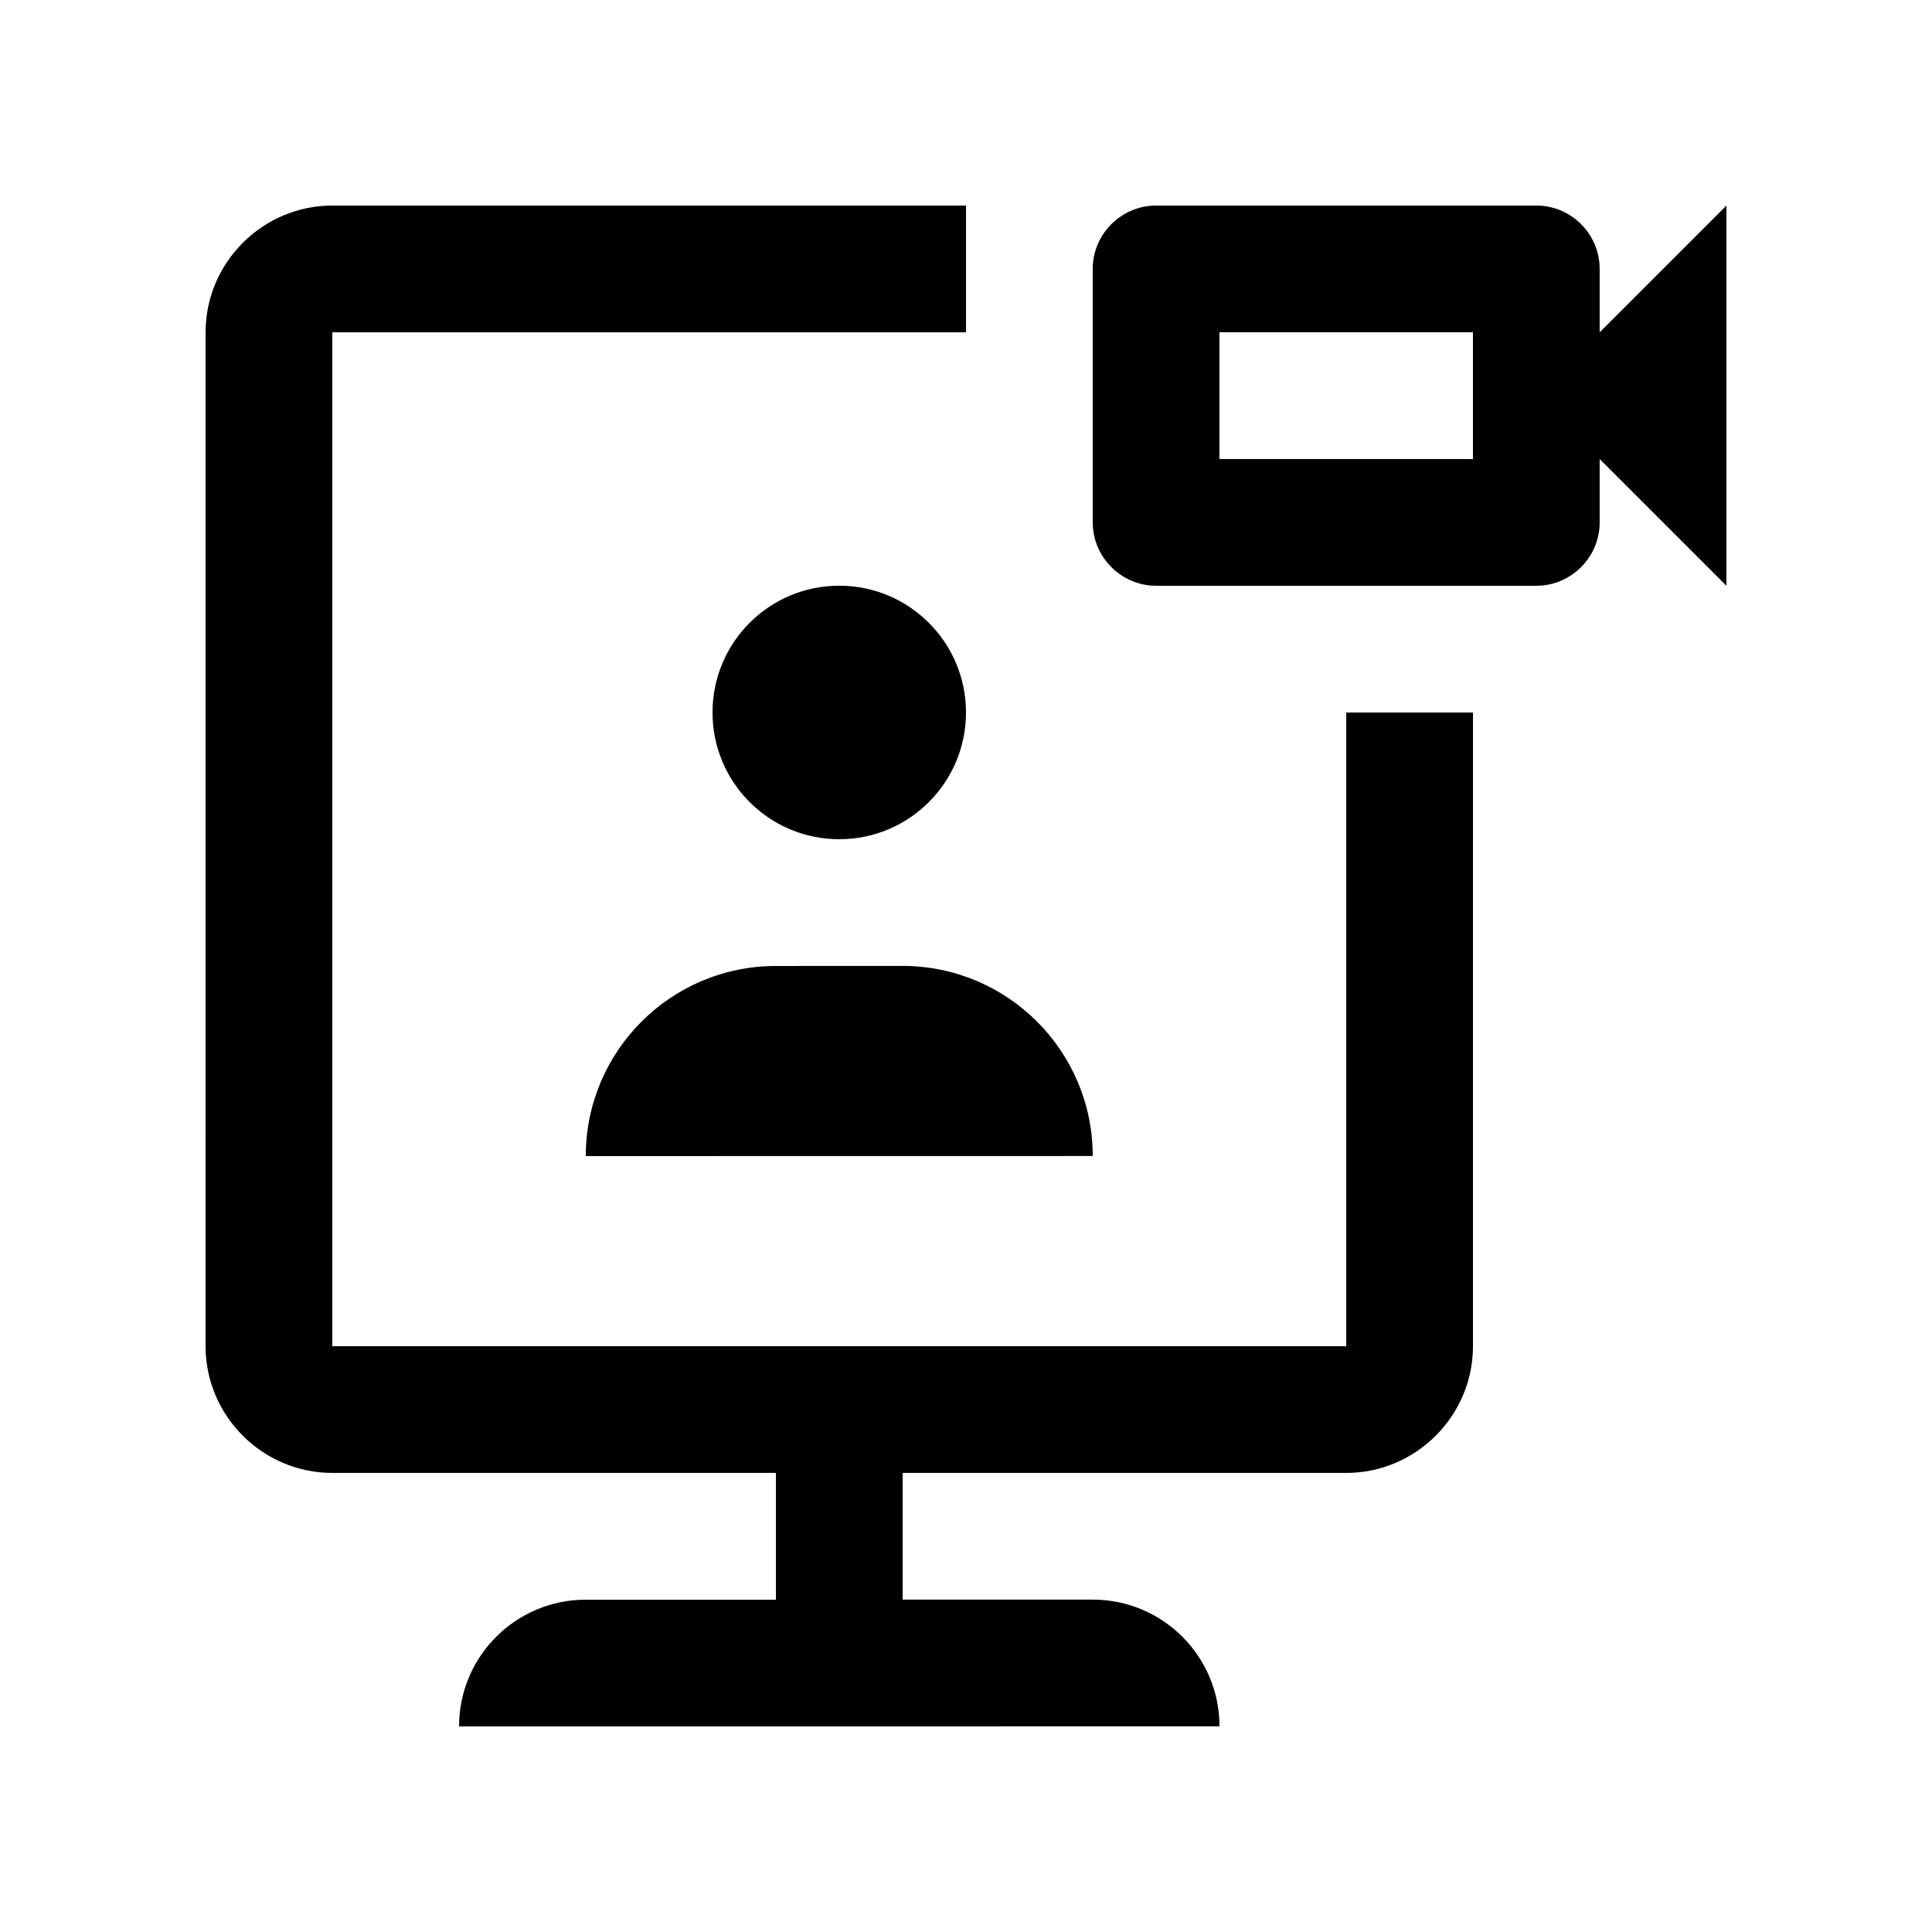
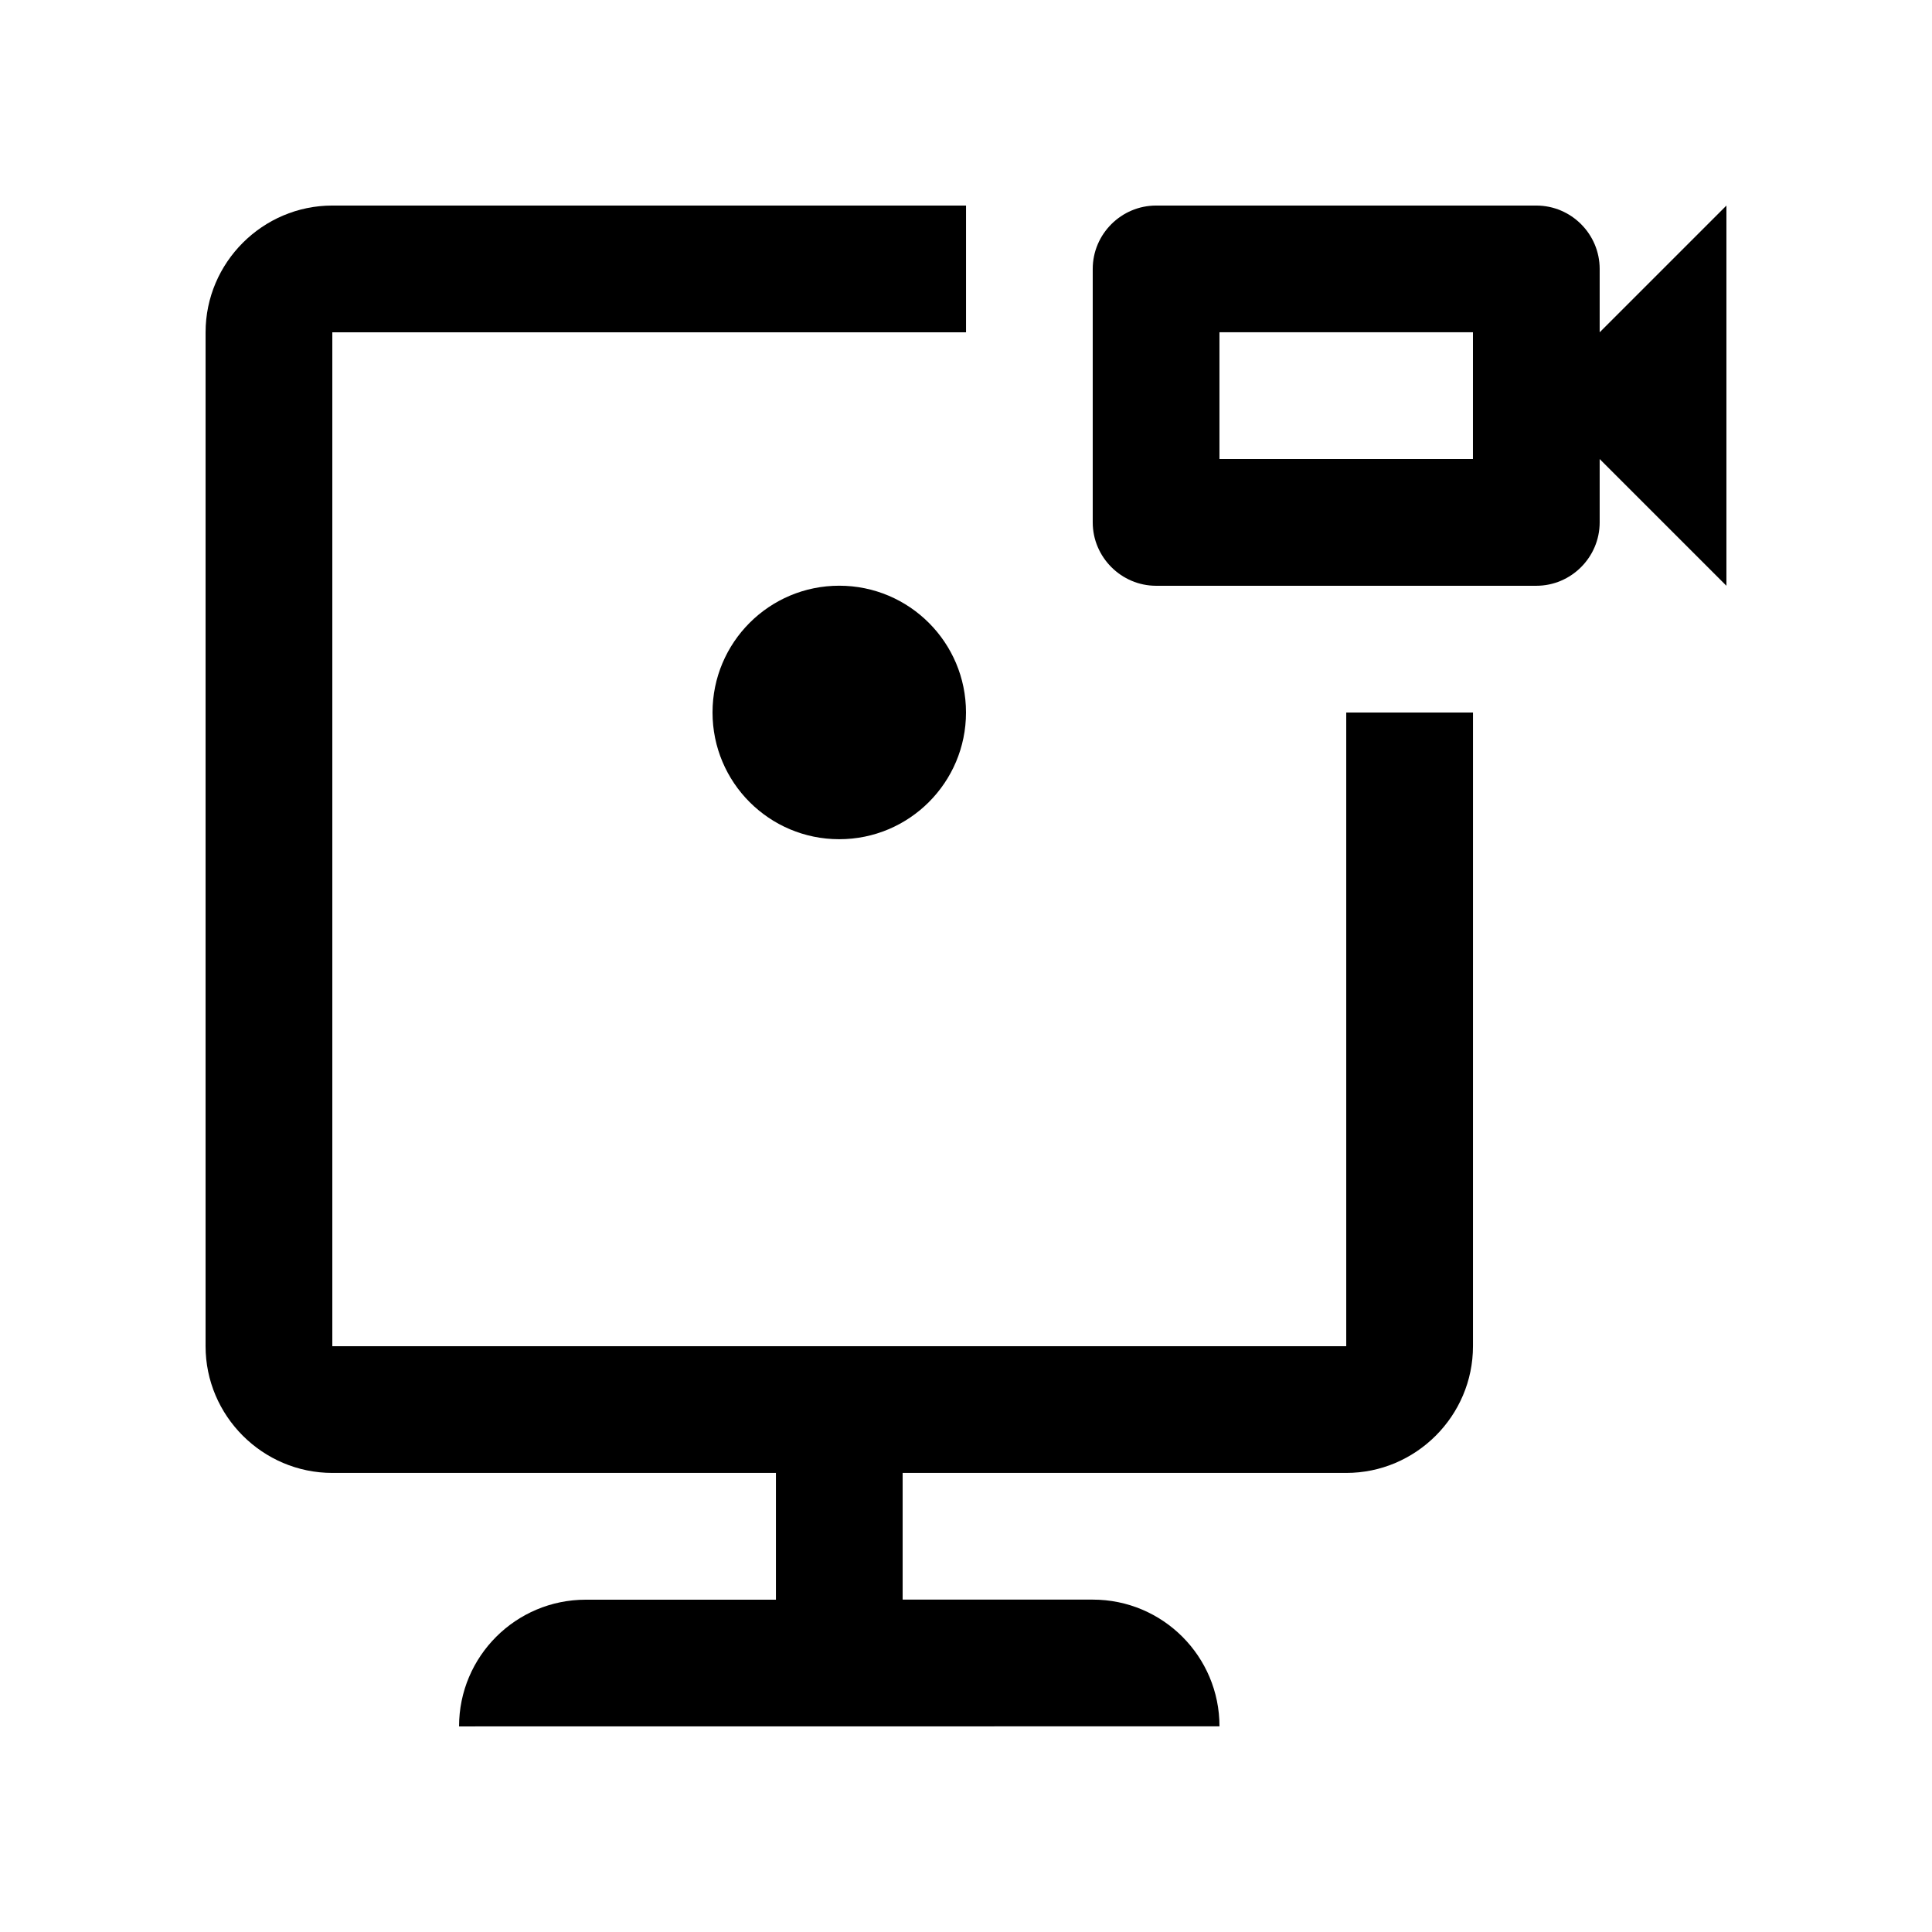
<svg xmlns="http://www.w3.org/2000/svg" fill="#000000" width="800px" height="800px" version="1.1" viewBox="144 144 512 512">
  <g>
    <path d="m383.21 534.34v33.574h50.383c18.551 0 33.582 15.035 33.582 33.582l-201.52 0.02c0-18.551 15.039-33.582 33.59-33.582h50.383v-33.594h-117.56c-18.469 0-33.59-15.113-33.59-33.582l0.004-268.7c0-18.469 15.117-33.586 33.586-33.586h167.94v33.59l-167.94-0.004v268.7h268.7v-167.94h33.59l-0.004 167.94c0 18.469-15.125 33.582-33.59 33.582z" />
    <path d="m567.93 232.06v-16.793c0-9.246-7.543-16.793-16.793-16.793h-100.76c-9.215 0-16.793 7.547-16.793 16.793v67.172c0 9.219 7.578 16.797 16.793 16.797h100.76c9.25 0 16.793-7.578 16.793-16.793v-16.793l33.59 33.586v-100.76zm-33.586 33.586h-67.176v-33.59h67.18z" />
-     <path d="m400 332.81c0 18.551-15.039 33.59-33.59 33.59-18.566 0-33.582-15.039-33.582-33.59 0-18.551 15.02-33.59 33.582-33.59 18.551 0.004 33.59 15.043 33.59 33.59z" />
-     <path d="m383.21 399.98-33.59 0.016c-27.816 0-50.383 22.555-50.383 50.383l134.35-0.02c0-27.809-22.555-50.379-50.379-50.379z" />
+     <path d="m400 332.81c0 18.551-15.039 33.59-33.59 33.59-18.566 0-33.582-15.039-33.582-33.59 0-18.551 15.02-33.59 33.582-33.59 18.551 0.004 33.59 15.043 33.59 33.59" />
  </g>
</svg>